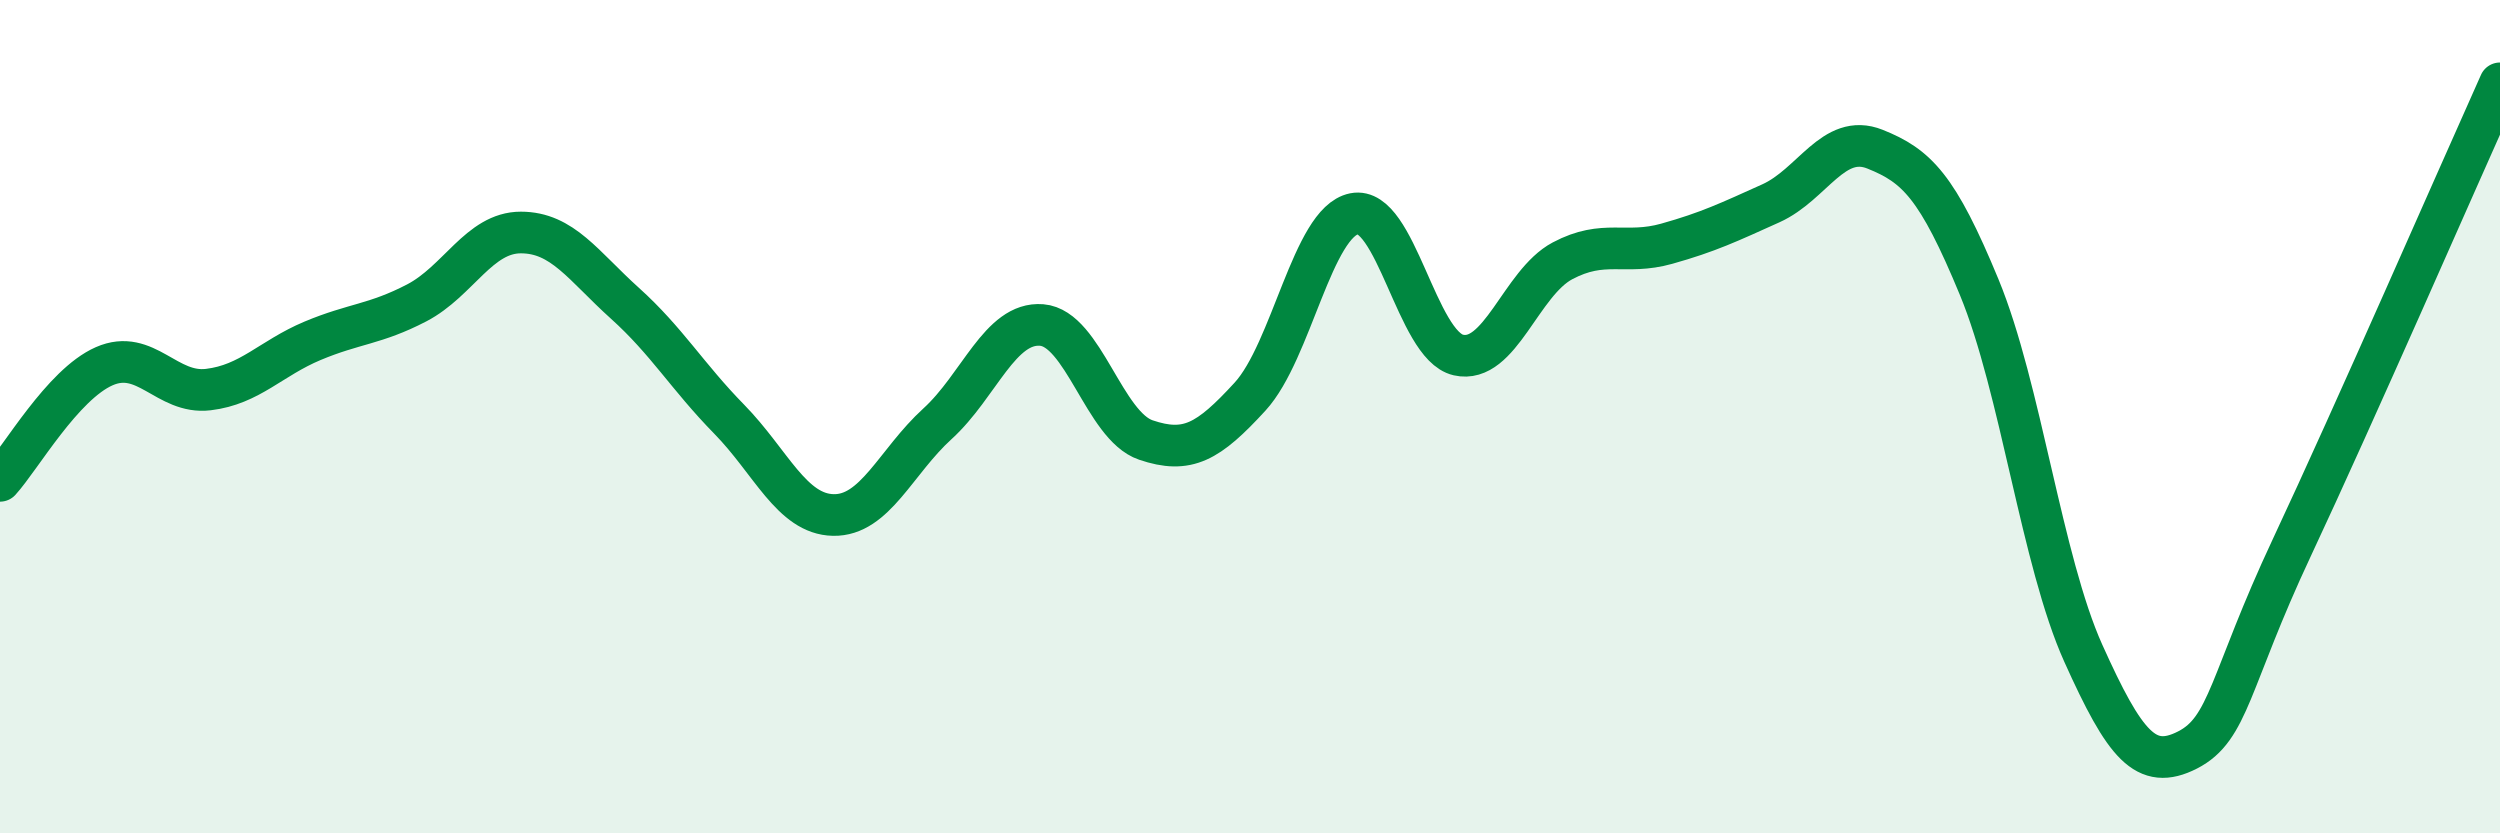
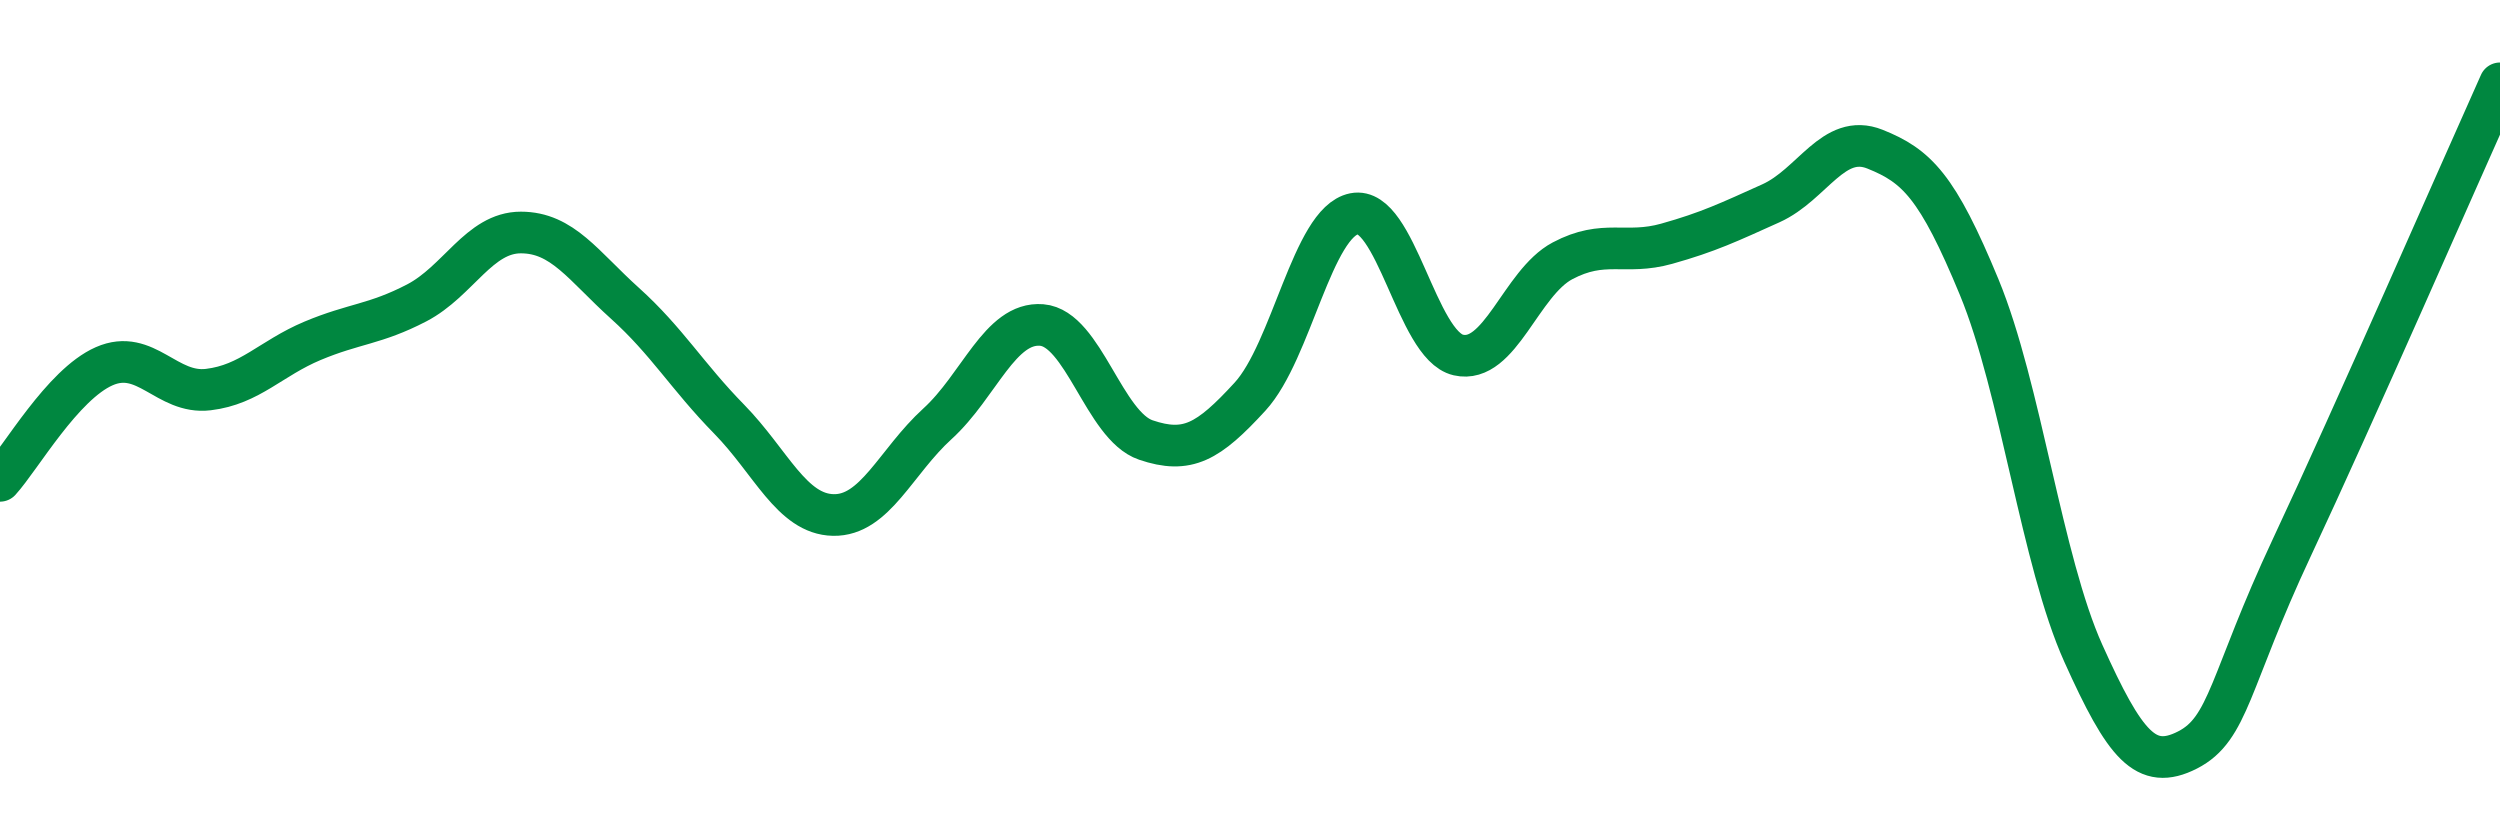
<svg xmlns="http://www.w3.org/2000/svg" width="60" height="20" viewBox="0 0 60 20">
-   <path d="M 0,11.54 C 0.5,10.99 1.5,9.23 2.5,8.79 C 3.5,8.35 4,9.47 5,9.35 C 6,9.23 6.5,8.6 7.5,8.18 C 8.5,7.76 9,7.79 10,7.27 C 11,6.75 11.5,5.58 12.5,5.58 C 13.5,5.58 14,6.38 15,7.28 C 16,8.18 16.5,9.04 17.5,10.06 C 18.5,11.08 19,12.34 20,12.36 C 21,12.38 21.5,11.08 22.5,10.17 C 23.5,9.26 24,7.72 25,7.8 C 26,7.88 26.5,10.22 27.5,10.56 C 28.5,10.9 29,10.61 30,9.52 C 31,8.43 31.5,5.33 32.5,5.13 C 33.5,4.93 34,8.29 35,8.52 C 36,8.75 36.5,6.79 37.5,6.26 C 38.5,5.73 39,6.13 40,5.85 C 41,5.57 41.5,5.33 42.5,4.88 C 43.5,4.43 44,3.18 45,3.58 C 46,3.98 46.5,4.47 47.5,6.89 C 48.5,9.31 49,13.46 50,15.68 C 51,17.9 51.5,18.51 52.5,18 C 53.5,17.49 53.5,16.35 55,13.15 C 56.5,9.95 59,4.23 60,2L60 20L0 20Z" fill="#008740" opacity="0.1" stroke-linecap="round" stroke-linejoin="round" />
  <path d="M 0,11.54 C 0.5,10.99 1.5,9.23 2.5,8.79 C 3.5,8.35 4,9.47 5,9.35 C 6,9.23 6.5,8.6 7.5,8.18 C 8.5,7.76 9,7.79 10,7.27 C 11,6.75 11.5,5.58 12.5,5.58 C 13.5,5.58 14,6.38 15,7.28 C 16,8.18 16.5,9.04 17.5,10.06 C 18.5,11.08 19,12.34 20,12.36 C 21,12.38 21.5,11.08 22.5,10.17 C 23.5,9.26 24,7.72 25,7.8 C 26,7.88 26.5,10.22 27.5,10.56 C 28.5,10.9 29,10.61 30,9.52 C 31,8.43 31.5,5.33 32.5,5.13 C 33.5,4.93 34,8.29 35,8.52 C 36,8.75 36.5,6.79 37.5,6.26 C 38.5,5.73 39,6.13 40,5.85 C 41,5.57 41.5,5.33 42.5,4.88 C 43.5,4.43 44,3.18 45,3.58 C 46,3.98 46.5,4.47 47.5,6.89 C 48.5,9.31 49,13.46 50,15.68 C 51,17.9 51.5,18.51 52.5,18 C 53.5,17.49 53.5,16.35 55,13.15 C 56.5,9.95 59,4.23 60,2" stroke="#008740" stroke-width="1" fill="none" stroke-linecap="round" stroke-linejoin="round" />
</svg>